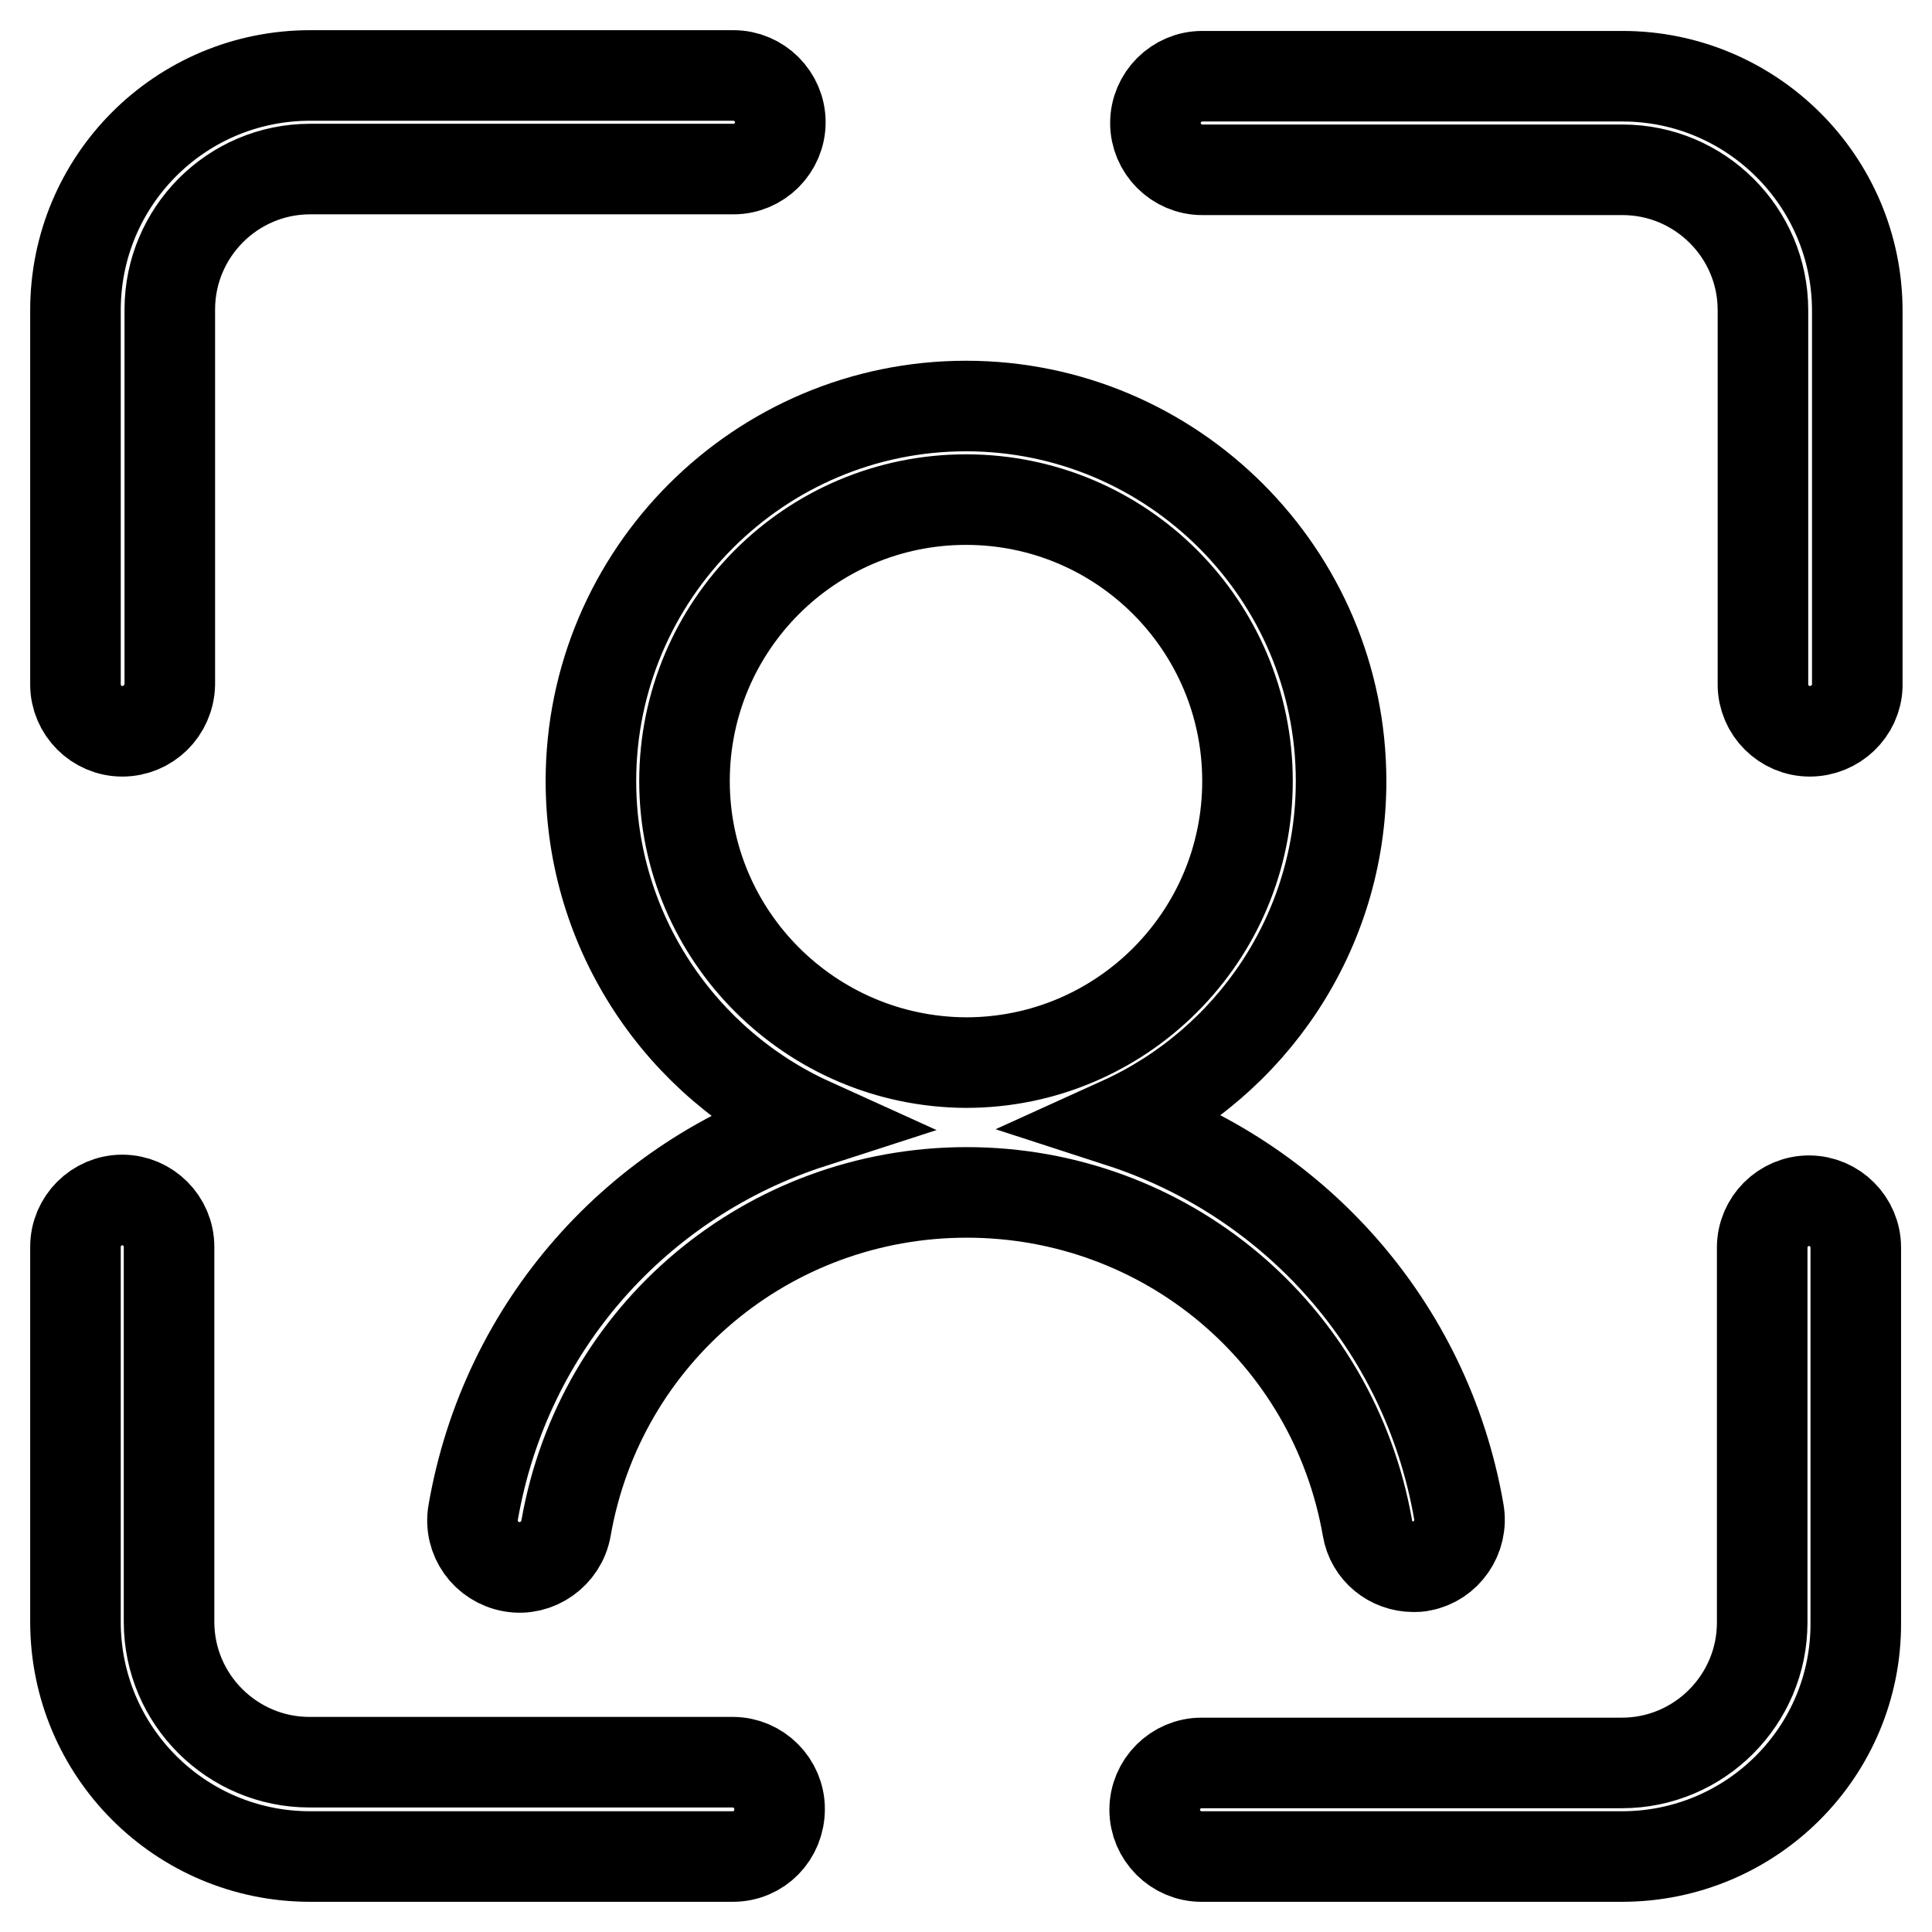
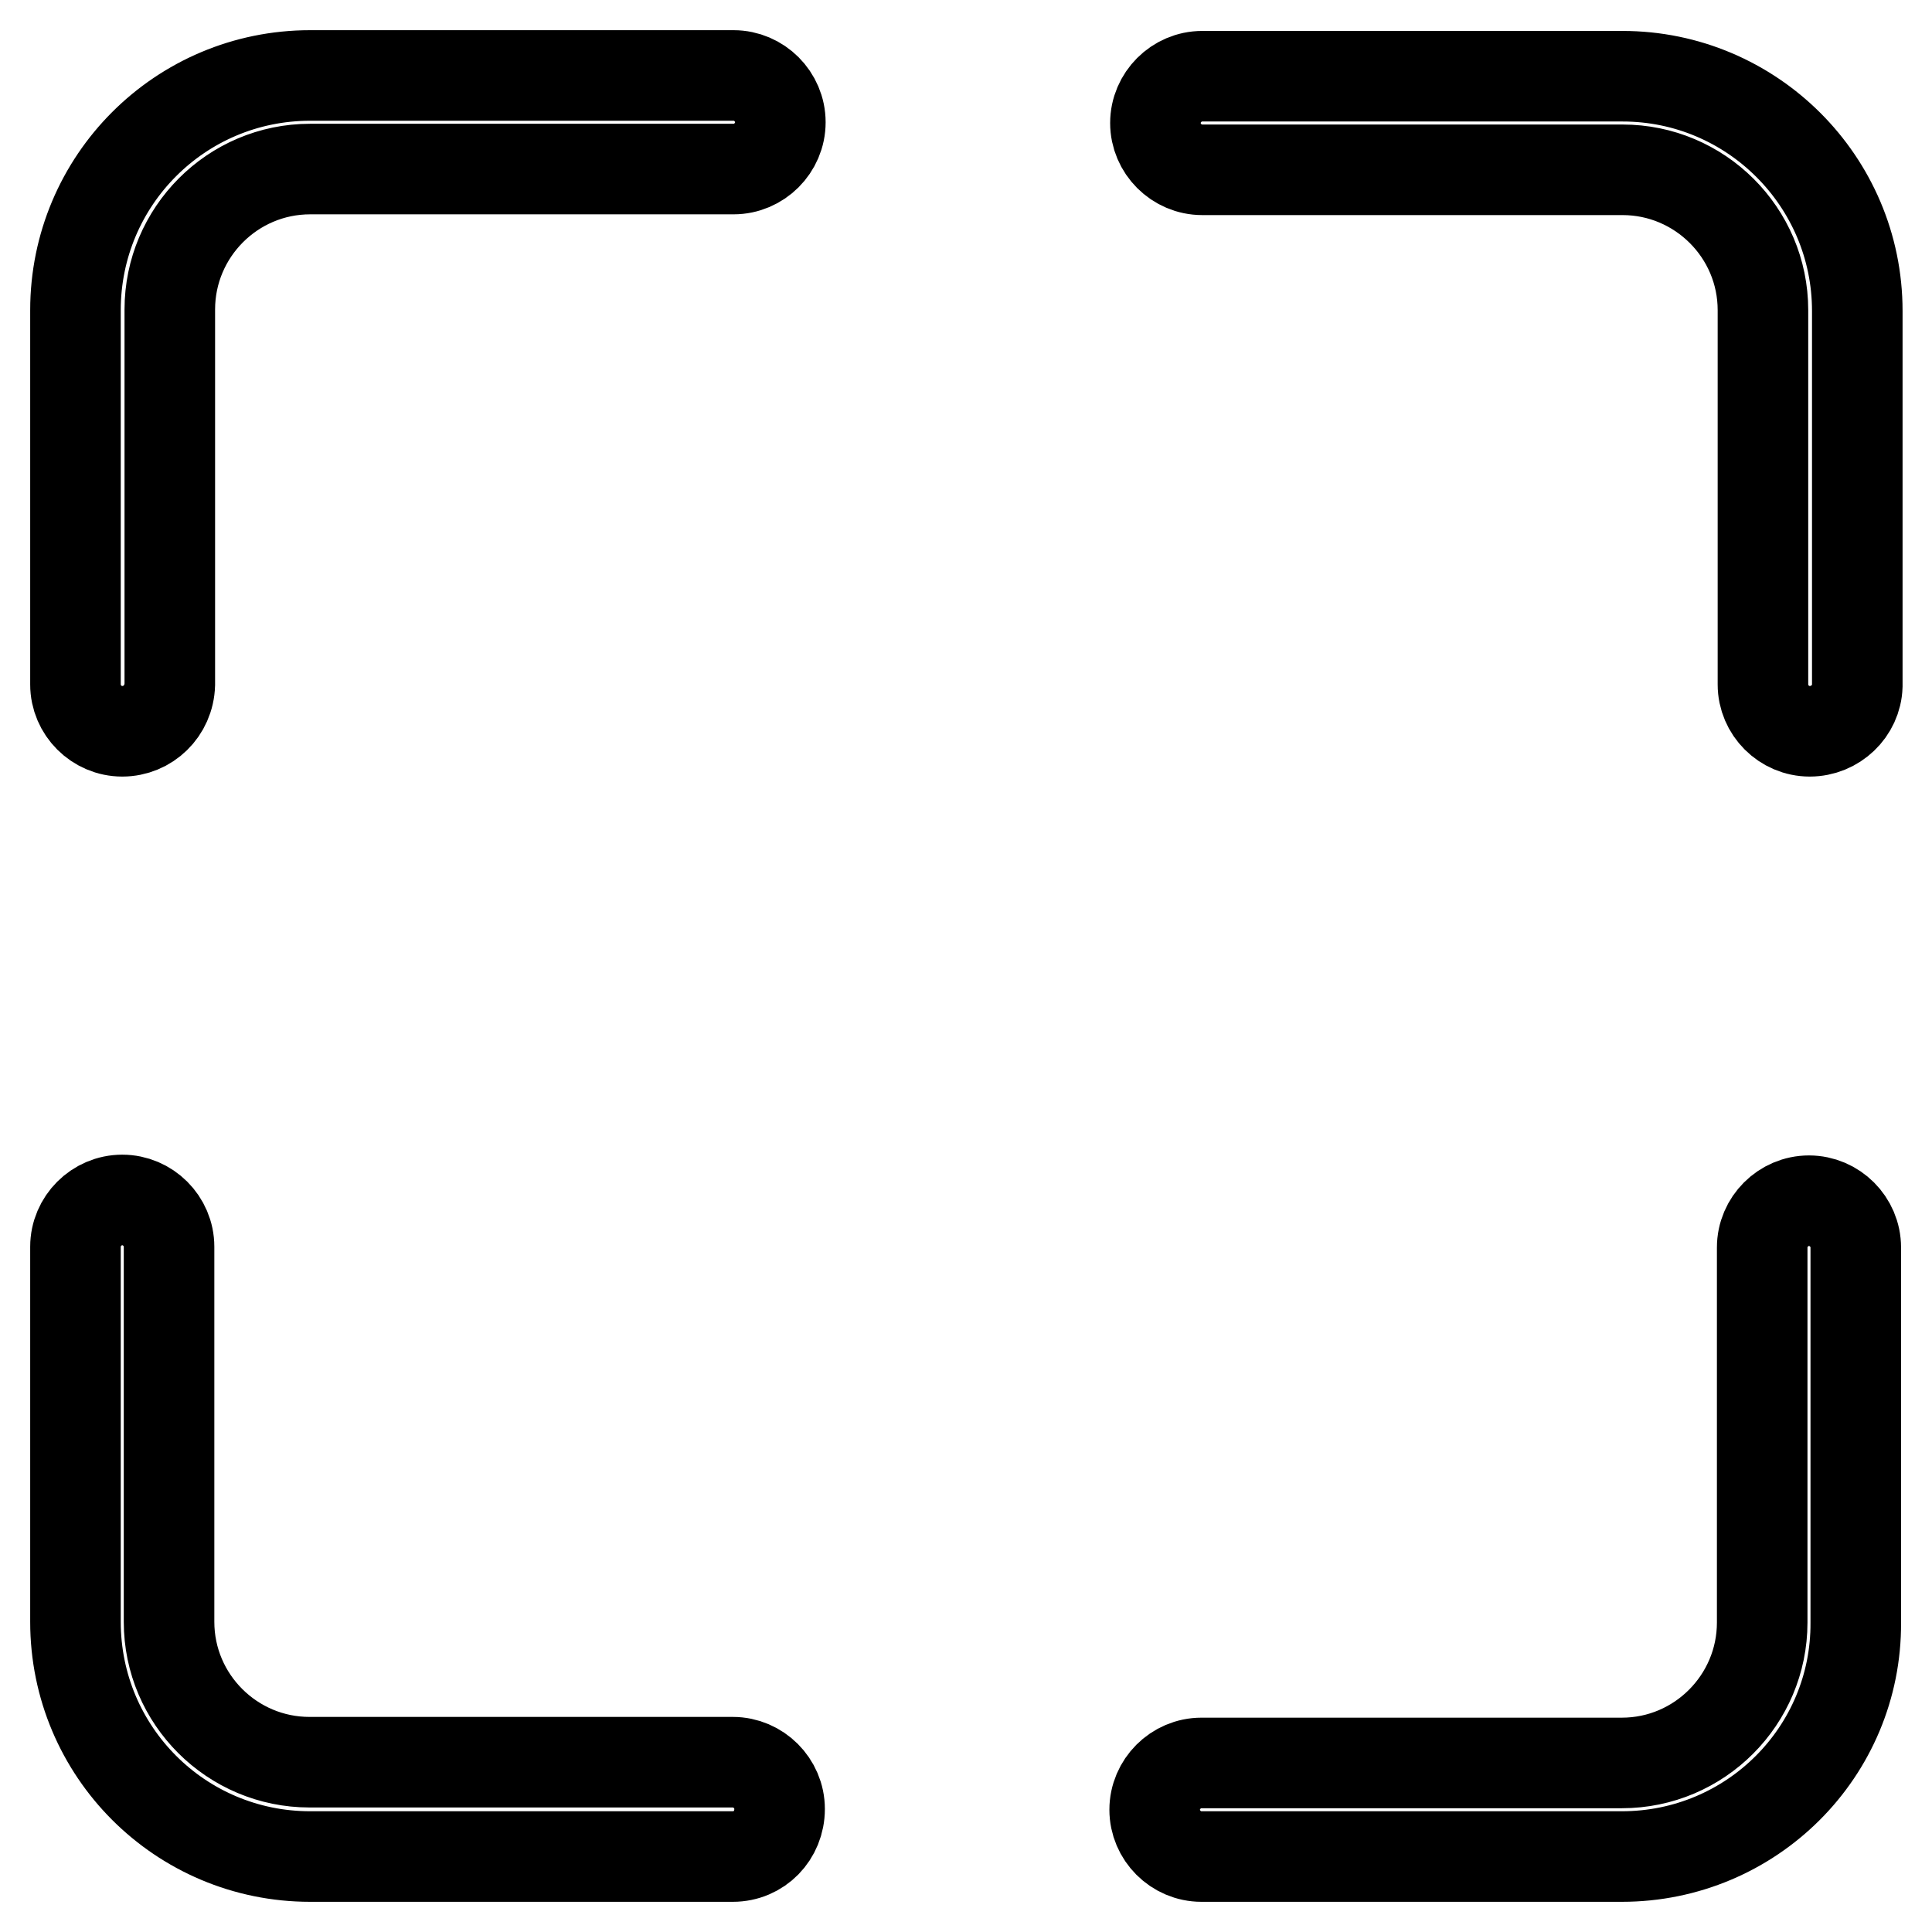
<svg xmlns="http://www.w3.org/2000/svg" version="1.1" x="0px" y="0px" viewBox="0 0 256 256" enable-background="new 0 0 256 256" xml:space="preserve">
  <g>
    <path stroke-width="12" fill-opacity="0" stroke="#000000" d="M214.9,246h-55.7c-3.4,0-6.2-2.8-6.2-6.2c0-3.4,2.8-6.2,6.2-6.2h55.7c10.3,0,18.6-8.4,18.6-18.6v-49.7 c0-3.4,2.8-6.2,6.2-6.2c3.4,0,6.2,2.8,6.2,6.2v49.7C246,232.1,232.1,246,214.9,246z M239.8,96.9c-3.4,0-6.2-2.8-6.2-6.2V41.1 c0-10.3-8.4-18.6-18.6-18.6h-55.7c-3.4,0-6.2-2.8-6.2-6.2c0-3.4,2.8-6.2,6.2-6.2h55.7c17.1,0,31.1,13.9,31.1,31.1v49.7 C246,94.2,243.2,96.9,239.8,96.9z M16.2,96.9c-3.4,0-6.2-2.8-6.2-6.2V41.1C10,23.9,23.9,10,41.1,10h56.1c3.4,0,6.2,2.8,6.2,6.2 c0,3.4-2.8,6.2-6.2,6.2H41.1c-10.3,0-18.6,8.4-18.6,18.6v49.7C22.4,94.2,19.6,96.9,16.2,96.9z M97.1,246H41.1 C23.9,246,10,232.1,10,214.9v-49.7c0-3.4,2.8-6.2,6.2-6.2c3.4,0,6.2,2.8,6.2,6.2v49.7c0,10.3,8.4,18.6,18.6,18.6h56.1 c3.4,0,6.2,2.8,6.2,6.2C103.3,243.2,100.6,246,97.1,246z" />
-     <path stroke-width="12" fill-opacity="0" stroke="#000000" d="M193.3,200.3c-4.3-24.8-22-44.2-44.8-51.6c17.2-7.8,29.2-25.1,29.2-45.2c0-27.4-22.3-49.7-49.7-49.7 c-27.4,0-49.7,22.3-49.7,49.7c0,20.1,12,37.5,29.2,45.3c-22.9,7.4-40.5,26.8-44.8,51.6c-0.6,3.4,1.7,6.6,5.1,7.2 c3.3,0.6,6.6-1.7,7.2-5.1c4.5-25.8,26.8-44.5,53.1-44.5c26.3,0,48.6,18.7,53.1,44.5c0.5,3,3.1,5.1,6.1,5.1c0.4,0,0.7,0,1.1-0.1 C191.6,206.9,193.9,203.7,193.3,200.3L193.3,200.3z M90.7,103.5c0-20.6,16.7-37.3,37.3-37.3c20.6,0,37.3,16.7,37.3,37.3 s-16.7,37.3-37.3,37.3C107.4,140.7,90.7,124,90.7,103.5z" />
  </g>
</svg>